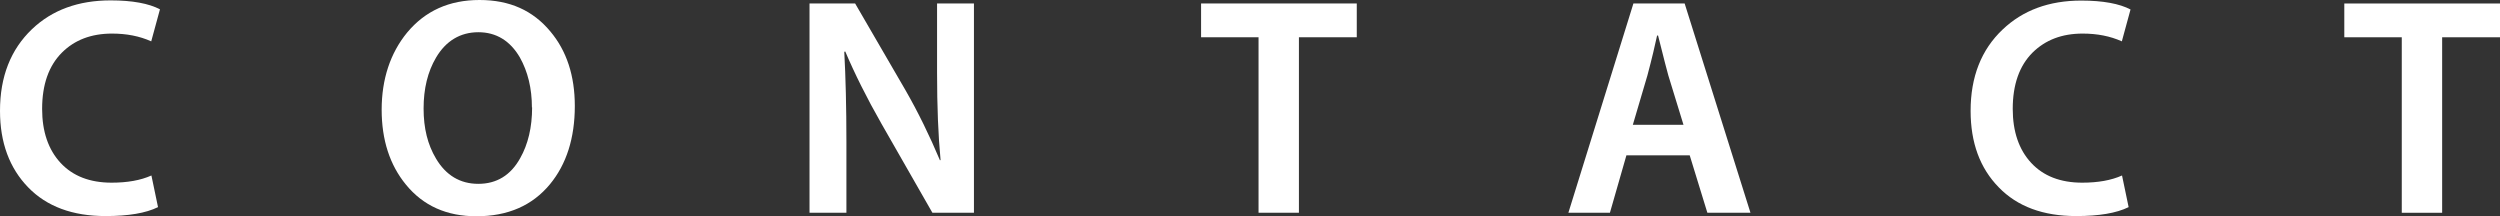
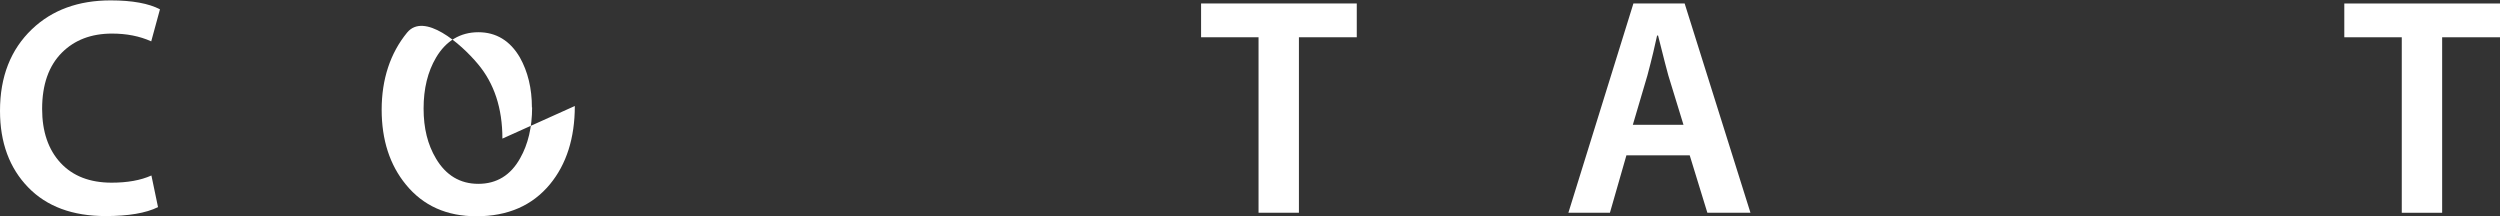
<svg xmlns="http://www.w3.org/2000/svg" id="_レイヤー_2" data-name="レイヤー 2" viewBox="0 0 128.78 11.14">
  <rect x="0" y="0" width="128.78" height="11.14" fill="#333333" stroke="none" />
  <defs>
    <style>
      .cls-1 {
        fill: #fff;
        stroke-width: 0px;
      }
    </style>
  </defs>
  <g id="_文字" data-name="文字">
    <g>
      <path class="cls-1" d="M8.24.48l-.45,1.65c-.6-.27-1.27-.4-2.02-.4-1.07,0-1.93.33-2.58.98-.68.68-1.02,1.65-1.02,2.9,0,1.17.32,2.1.95,2.78s1.51,1.02,2.63,1.02c.81,0,1.49-.12,2.05-.37l.34,1.63c-.63.31-1.53.46-2.7.46-1.7,0-3.03-.49-3.99-1.48-.96-.99-1.45-2.3-1.45-3.94C0,3.95.55,2.55,1.65,1.5,2.69.51,4.04.02,5.7.02c1.12,0,1.97.16,2.54.46Z" />
-       <path class="cls-1" d="M29.61,5.46c0,1.65-.43,3-1.28,4.03-.91,1.1-2.17,1.65-3.79,1.65-1.53,0-2.74-.54-3.63-1.63-.83-1.01-1.25-2.3-1.25-3.86s.44-2.91,1.31-3.97c.93-1.12,2.17-1.68,3.73-1.68s2.75.54,3.65,1.62c.84,1,1.26,2.28,1.26,3.84ZM27.4,5.54c0-.99-.21-1.85-.62-2.58-.5-.86-1.22-1.3-2.14-1.3s-1.67.44-2.18,1.31c-.43.73-.64,1.6-.64,2.62s.21,1.86.64,2.58c.51.86,1.24,1.3,2.18,1.3s1.67-.44,2.16-1.33c.4-.71.61-1.58.61-2.61Z" />
-       <path class="cls-1" d="M50.17,10.96h-2.14l-2.62-4.58c-.77-1.35-1.39-2.6-1.87-3.73l-.05.02c.07,1.28.11,2.83.11,4.64v3.65h-1.9V.18h2.35l2.59,4.46c.65,1.13,1.24,2.34,1.78,3.62l.03-.02c-.12-1.25-.18-2.75-.18-4.51V.18h1.9v10.78Z" />
+       <path class="cls-1" d="M29.61,5.46c0,1.65-.43,3-1.28,4.03-.91,1.1-2.17,1.65-3.79,1.65-1.53,0-2.74-.54-3.63-1.63-.83-1.01-1.25-2.3-1.25-3.86s.44-2.91,1.31-3.97s2.75.54,3.65,1.62c.84,1,1.26,2.28,1.26,3.84ZM27.4,5.54c0-.99-.21-1.85-.62-2.58-.5-.86-1.22-1.3-2.14-1.3s-1.67.44-2.18,1.31c-.43.73-.64,1.6-.64,2.62s.21,1.86.64,2.58c.51.86,1.24,1.3,2.18,1.3s1.67-.44,2.16-1.33c.4-.71.61-1.58.61-2.61Z" />
      <path class="cls-1" d="M69.88,1.92h-2.97v9.04h-2.08V1.92h-2.96V.18h8.02v1.74Z" />
      <path class="cls-1" d="M90.17,10.96h-2.22l-.91-2.96h-3.26l-.85,2.96h-2.14L84.14.18h2.64l3.39,10.78ZM86.72,6.43l-.78-2.54c-.05-.17-.23-.86-.53-2.06h-.05c-.1.47-.26,1.16-.5,2.06l-.75,2.54h2.61Z" />
-       <path class="cls-1" d="M109.75.48l-.45,1.65c-.6-.27-1.27-.4-2.02-.4-1.07,0-1.92.33-2.58.98-.68.68-1.02,1.65-1.02,2.9,0,1.17.32,2.1.95,2.78.63.68,1.51,1.02,2.63,1.02.81,0,1.49-.12,2.05-.37l.34,1.63c-.63.31-1.53.46-2.7.46-1.7,0-3.03-.49-3.99-1.48-.97-.99-1.45-2.3-1.45-3.94,0-1.75.55-3.15,1.65-4.19,1.04-.99,2.39-1.49,4.05-1.49,1.12,0,1.97.16,2.54.46Z" />
      <path class="cls-1" d="M128.78,1.92h-2.98v9.04h-2.08V1.92h-2.96V.18h8.02v1.74Z" />
    </g>
  </g>
</svg>